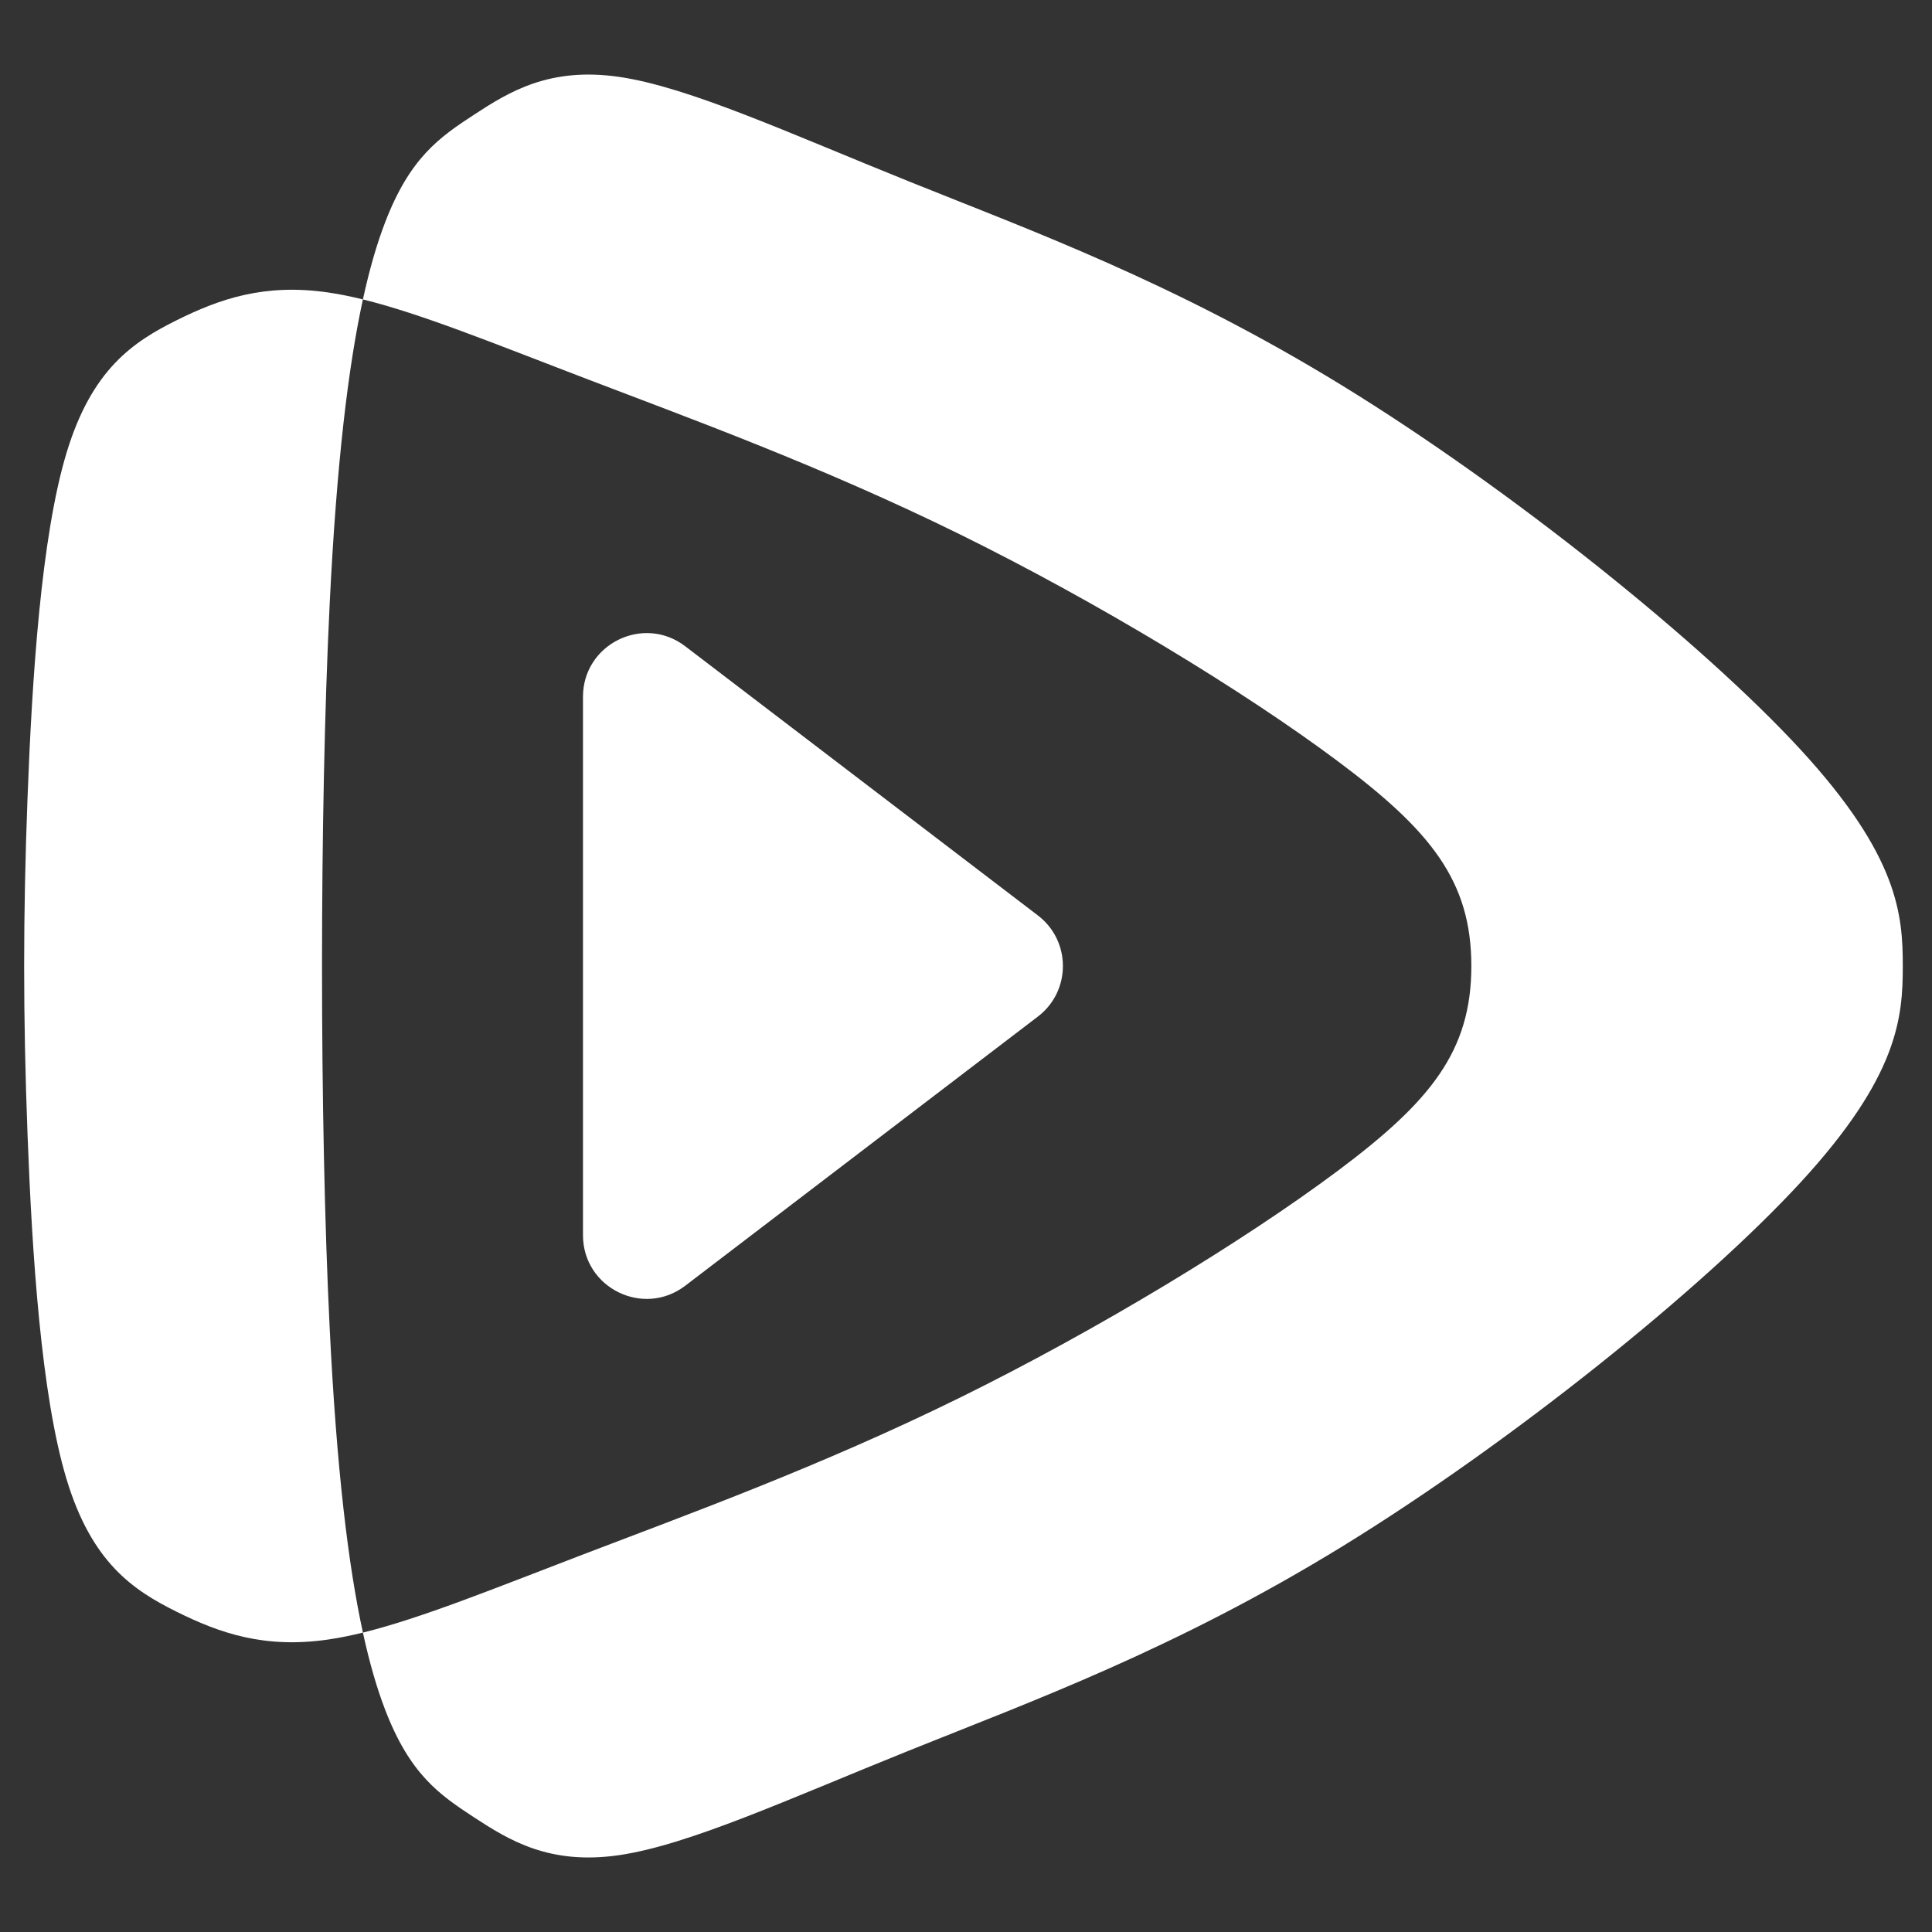
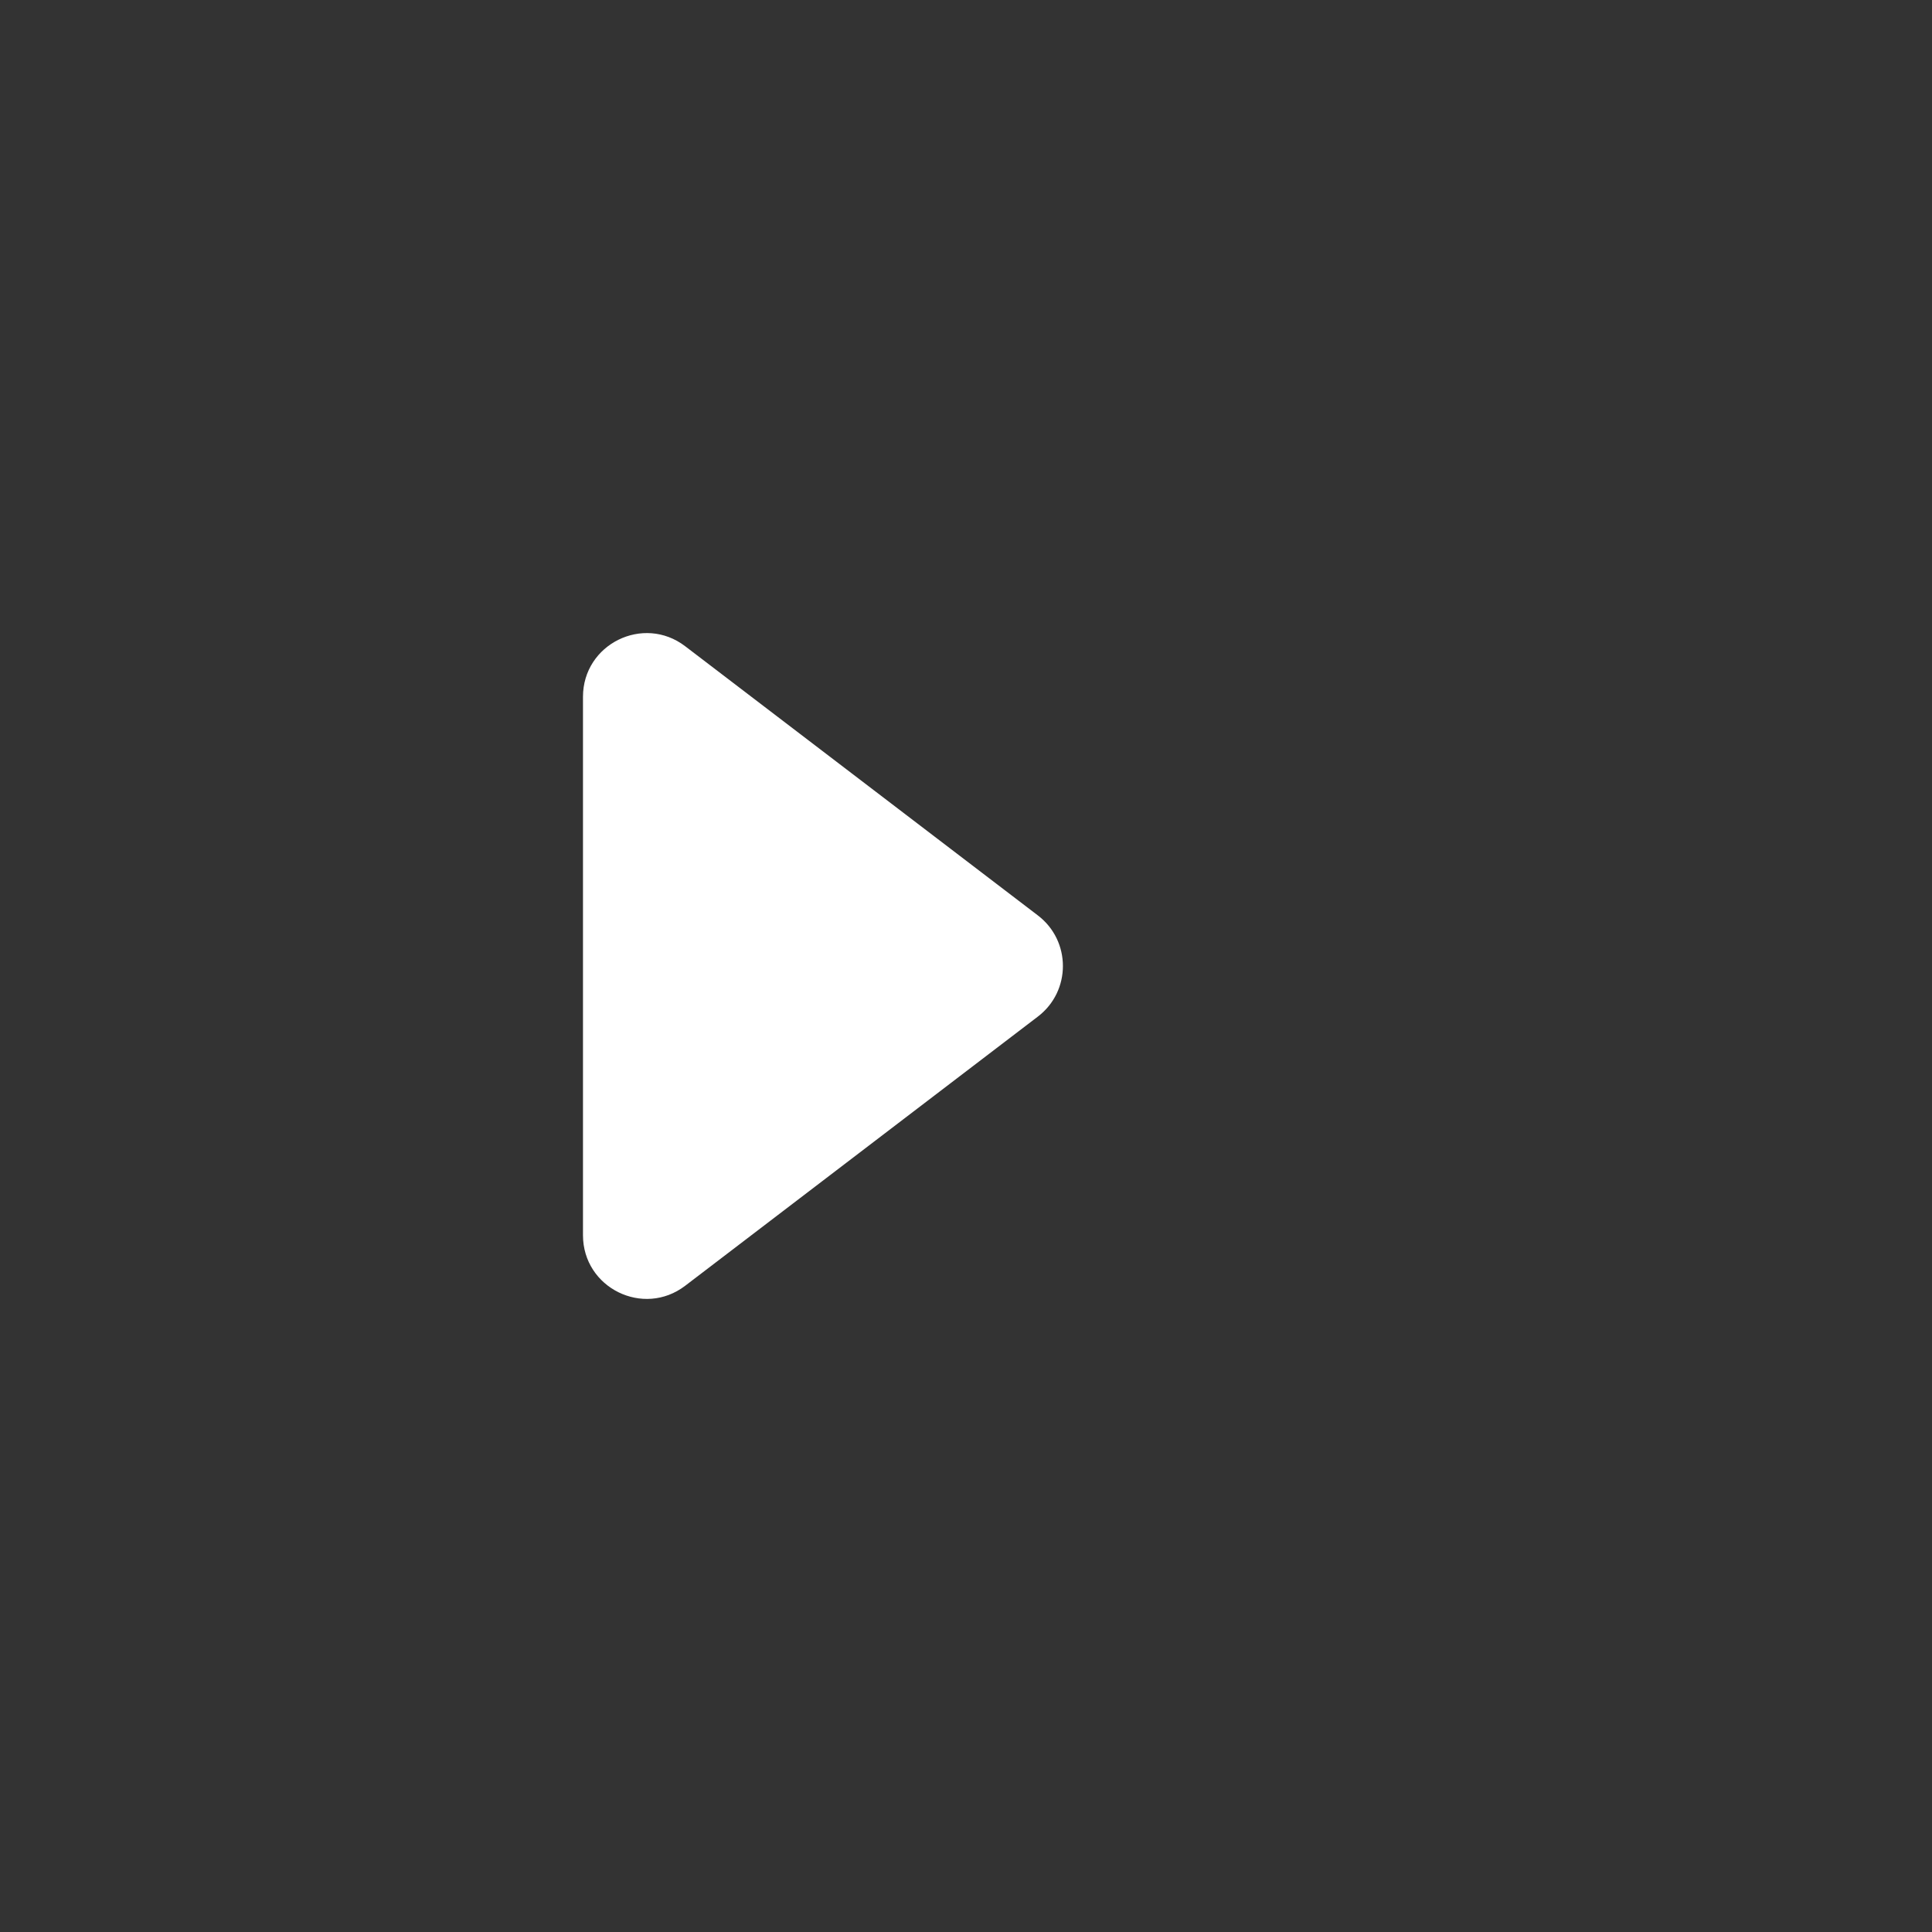
<svg xmlns="http://www.w3.org/2000/svg" version="1.1" id="图层_1" x="0px" y="0px" width="200px" height="200px" viewBox="0 0 200 200" enable-background="new 0 0 200 200" xml:space="preserve">
  <rect x="0" y="0" width="200" height="200" fill="#333333" stroke="none" />
-   <path fill="#FFFFFF" d="M37.568,30.995c-1.249-0.307-2.437-0.549-3.568-0.714c-6.606-0.966-11.257,0.652-15.731,2.879  c-4.473,2.226-8.771,5.059-11.39,13.748c-2.618,8.688-3.557,23.231-4.027,35.61c-0.47,12.377-0.47,22.587,0,34.965  c0.47,12.377,1.409,26.921,4.027,35.608c2.619,8.689,6.917,11.523,11.39,13.748c4.474,2.228,9.125,3.847,15.731,2.88  c1.132-0.165,2.32-0.406,3.568-0.715c-1.513-6.954-2.724-16.885-3.443-31.584c-1.054-21.535-1.054-53.305,0-74.84  C34.844,47.881,36.056,37.95,37.568,30.995z M37.568,169.005c6.044-1.489,13.499-4.529,22.685-8.047  c11.084-4.241,24.689-9.174,39.058-16.245c14.369-7.071,29.5-16.283,39.157-23.497c9.659-7.213,13.845-12.427,13.845-21.215  c0-8.79-4.186-14.003-13.845-21.217c-9.657-7.213-24.788-16.424-39.157-23.497c-14.369-7.071-27.974-12.002-39.058-16.245  c-9.186-3.516-16.641-6.559-22.685-8.047c0.704-3.232,1.472-5.823,2.289-7.951c2.57-6.703,5.602-8.811,9.213-11.17  c3.612-2.359,7.804-4.971,15.03-3.914c7.225,1.057,17.483,5.783,30.053,10.844c12.57,5.06,27.45,10.454,44.831,21.131  c17.381,10.678,37.263,26.642,47.415,37.67c10.151,11.029,10.576,17.124,10.576,22.396c0,5.271-0.425,11.366-10.576,22.395  c-10.153,11.029-30.034,26.992-47.415,37.67c-17.382,10.679-32.261,16.073-44.831,21.132c-12.569,5.06-22.828,9.786-30.053,10.845  c-7.226,1.057-11.417-1.556-15.03-3.915c-3.612-2.36-6.644-4.468-9.213-11.17C39.041,174.829,38.272,172.238,37.568,169.005  L37.568,169.005z" />
  <path fill="#FFFFFF" d="M107.442,94.766C95.271,85.477,83.101,76.188,70.93,66.898c-4.333-3.308-10.58-0.217-10.58,5.234v55.736  c0,5.452,6.247,8.541,10.58,5.234c12.171-9.289,24.341-18.578,36.512-27.868C110.896,102.6,110.896,97.402,107.442,94.766z" />
</svg>